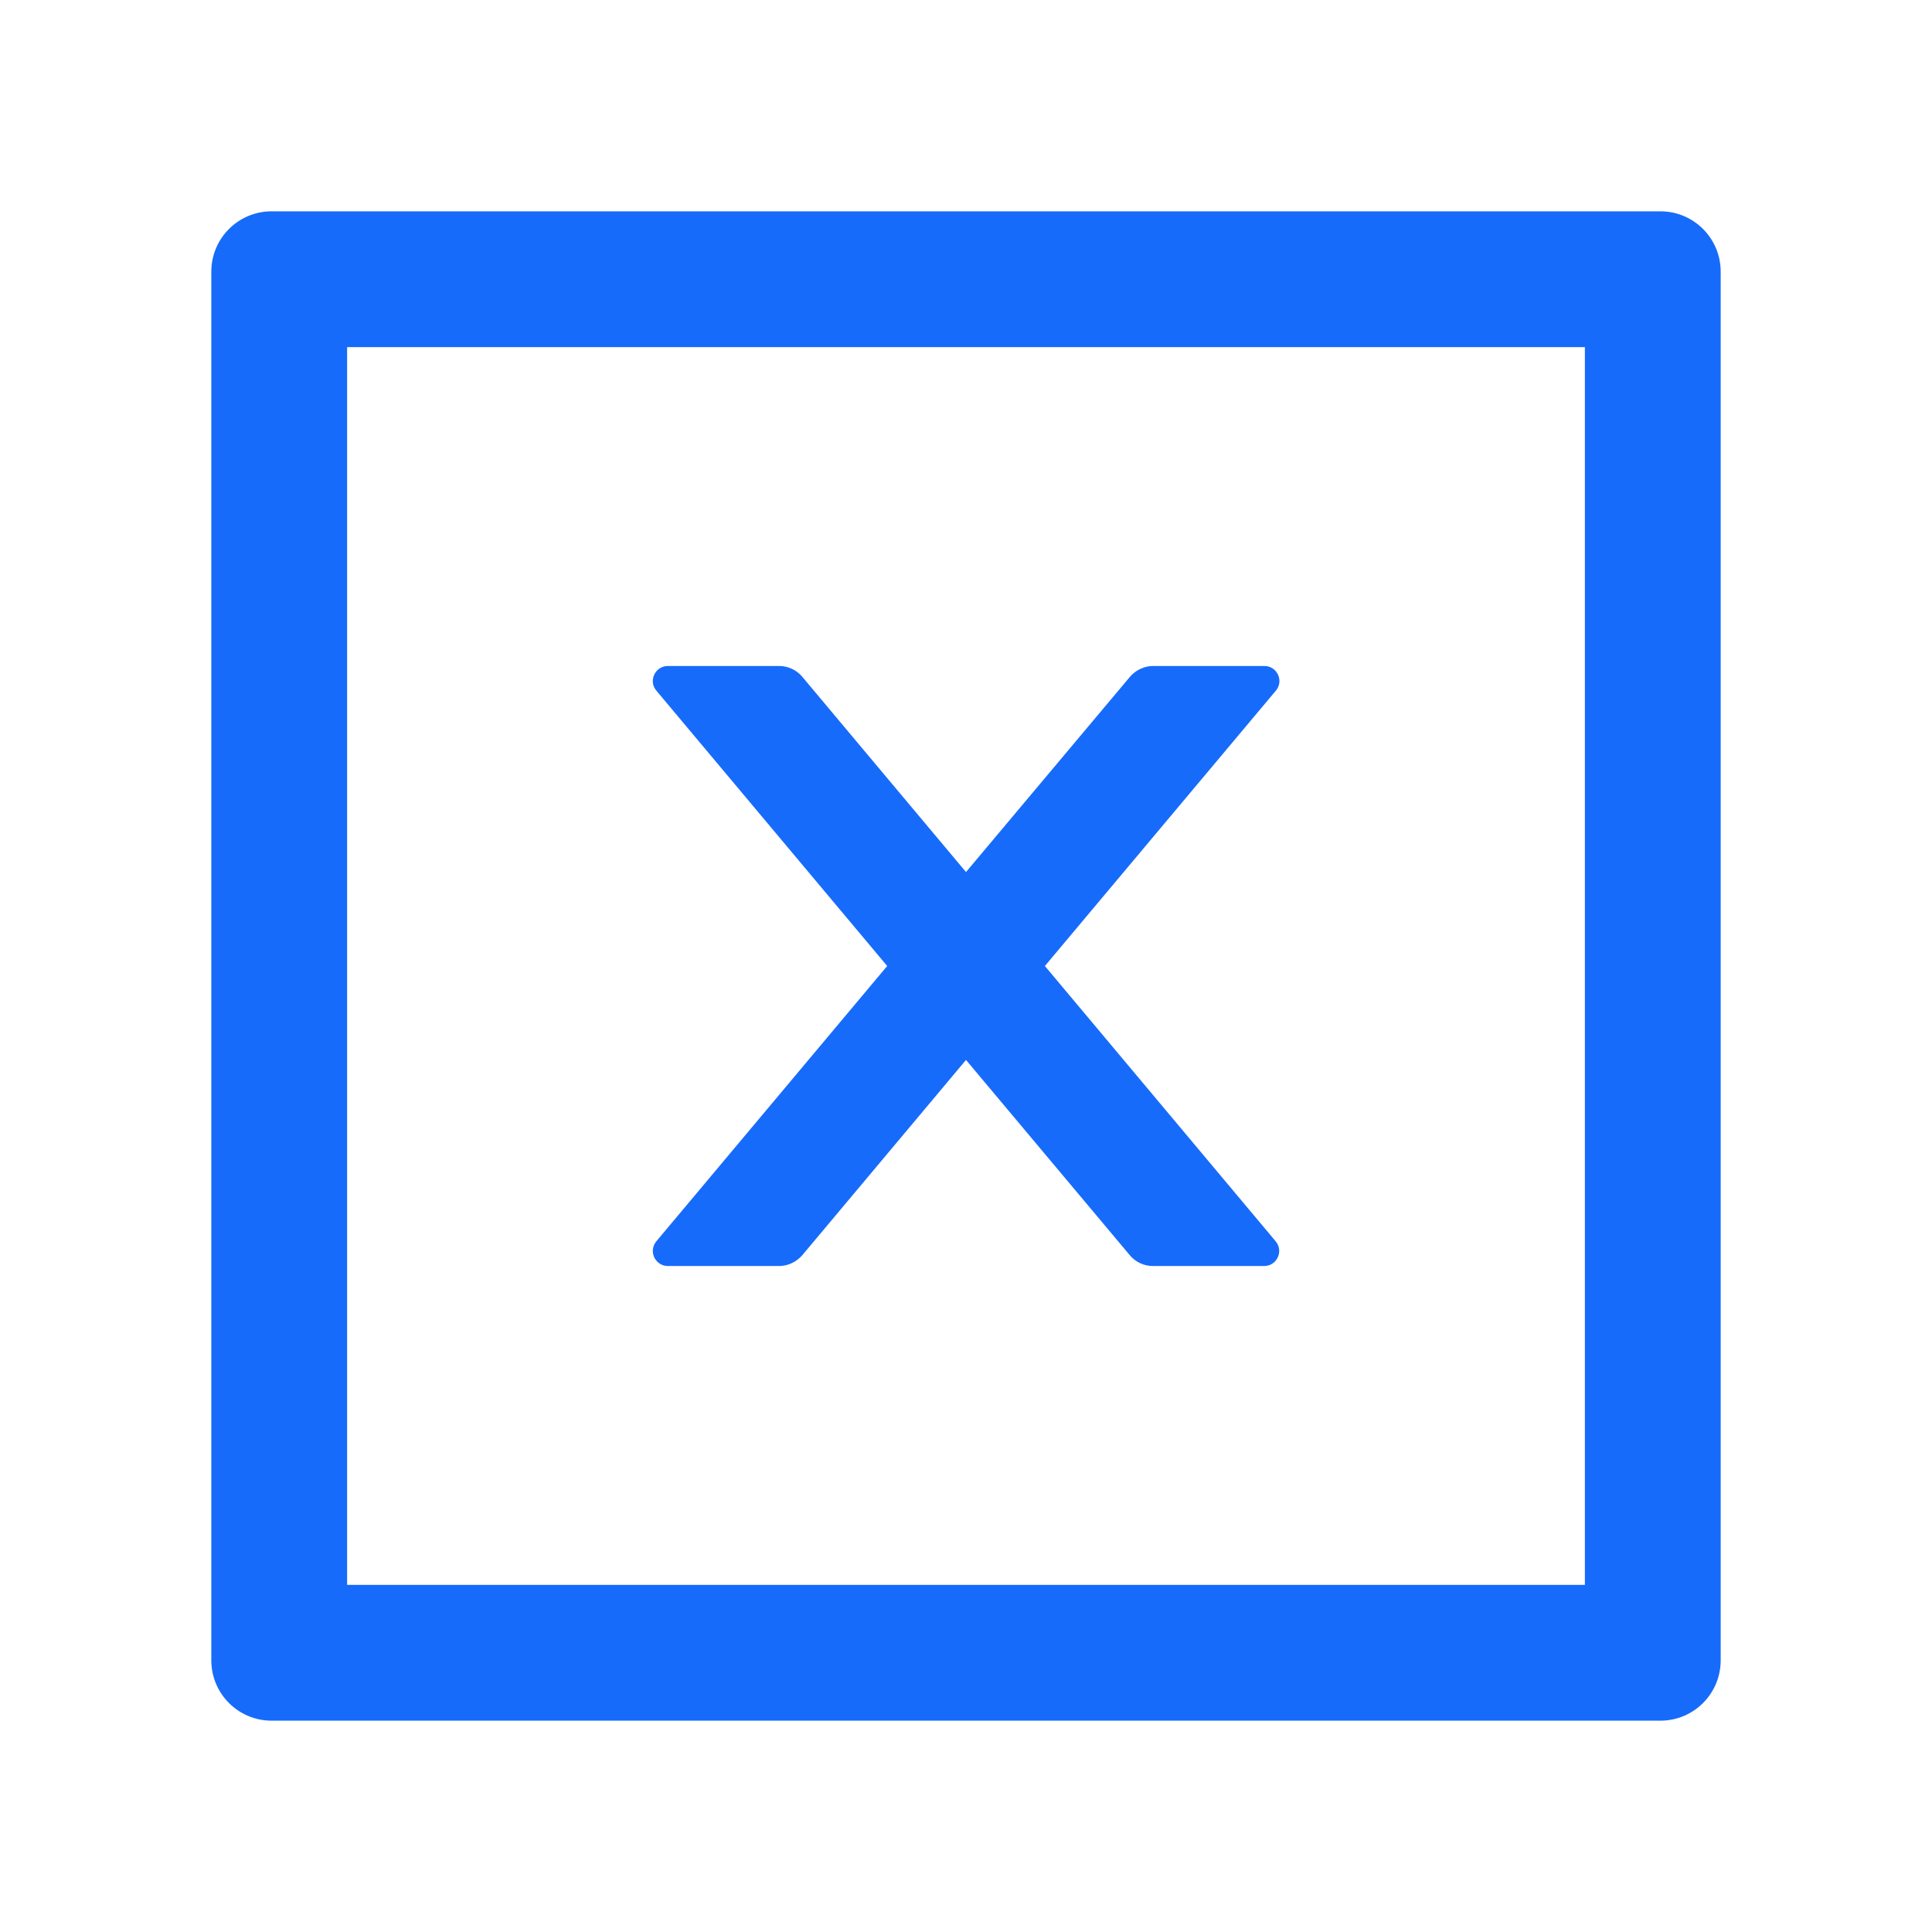
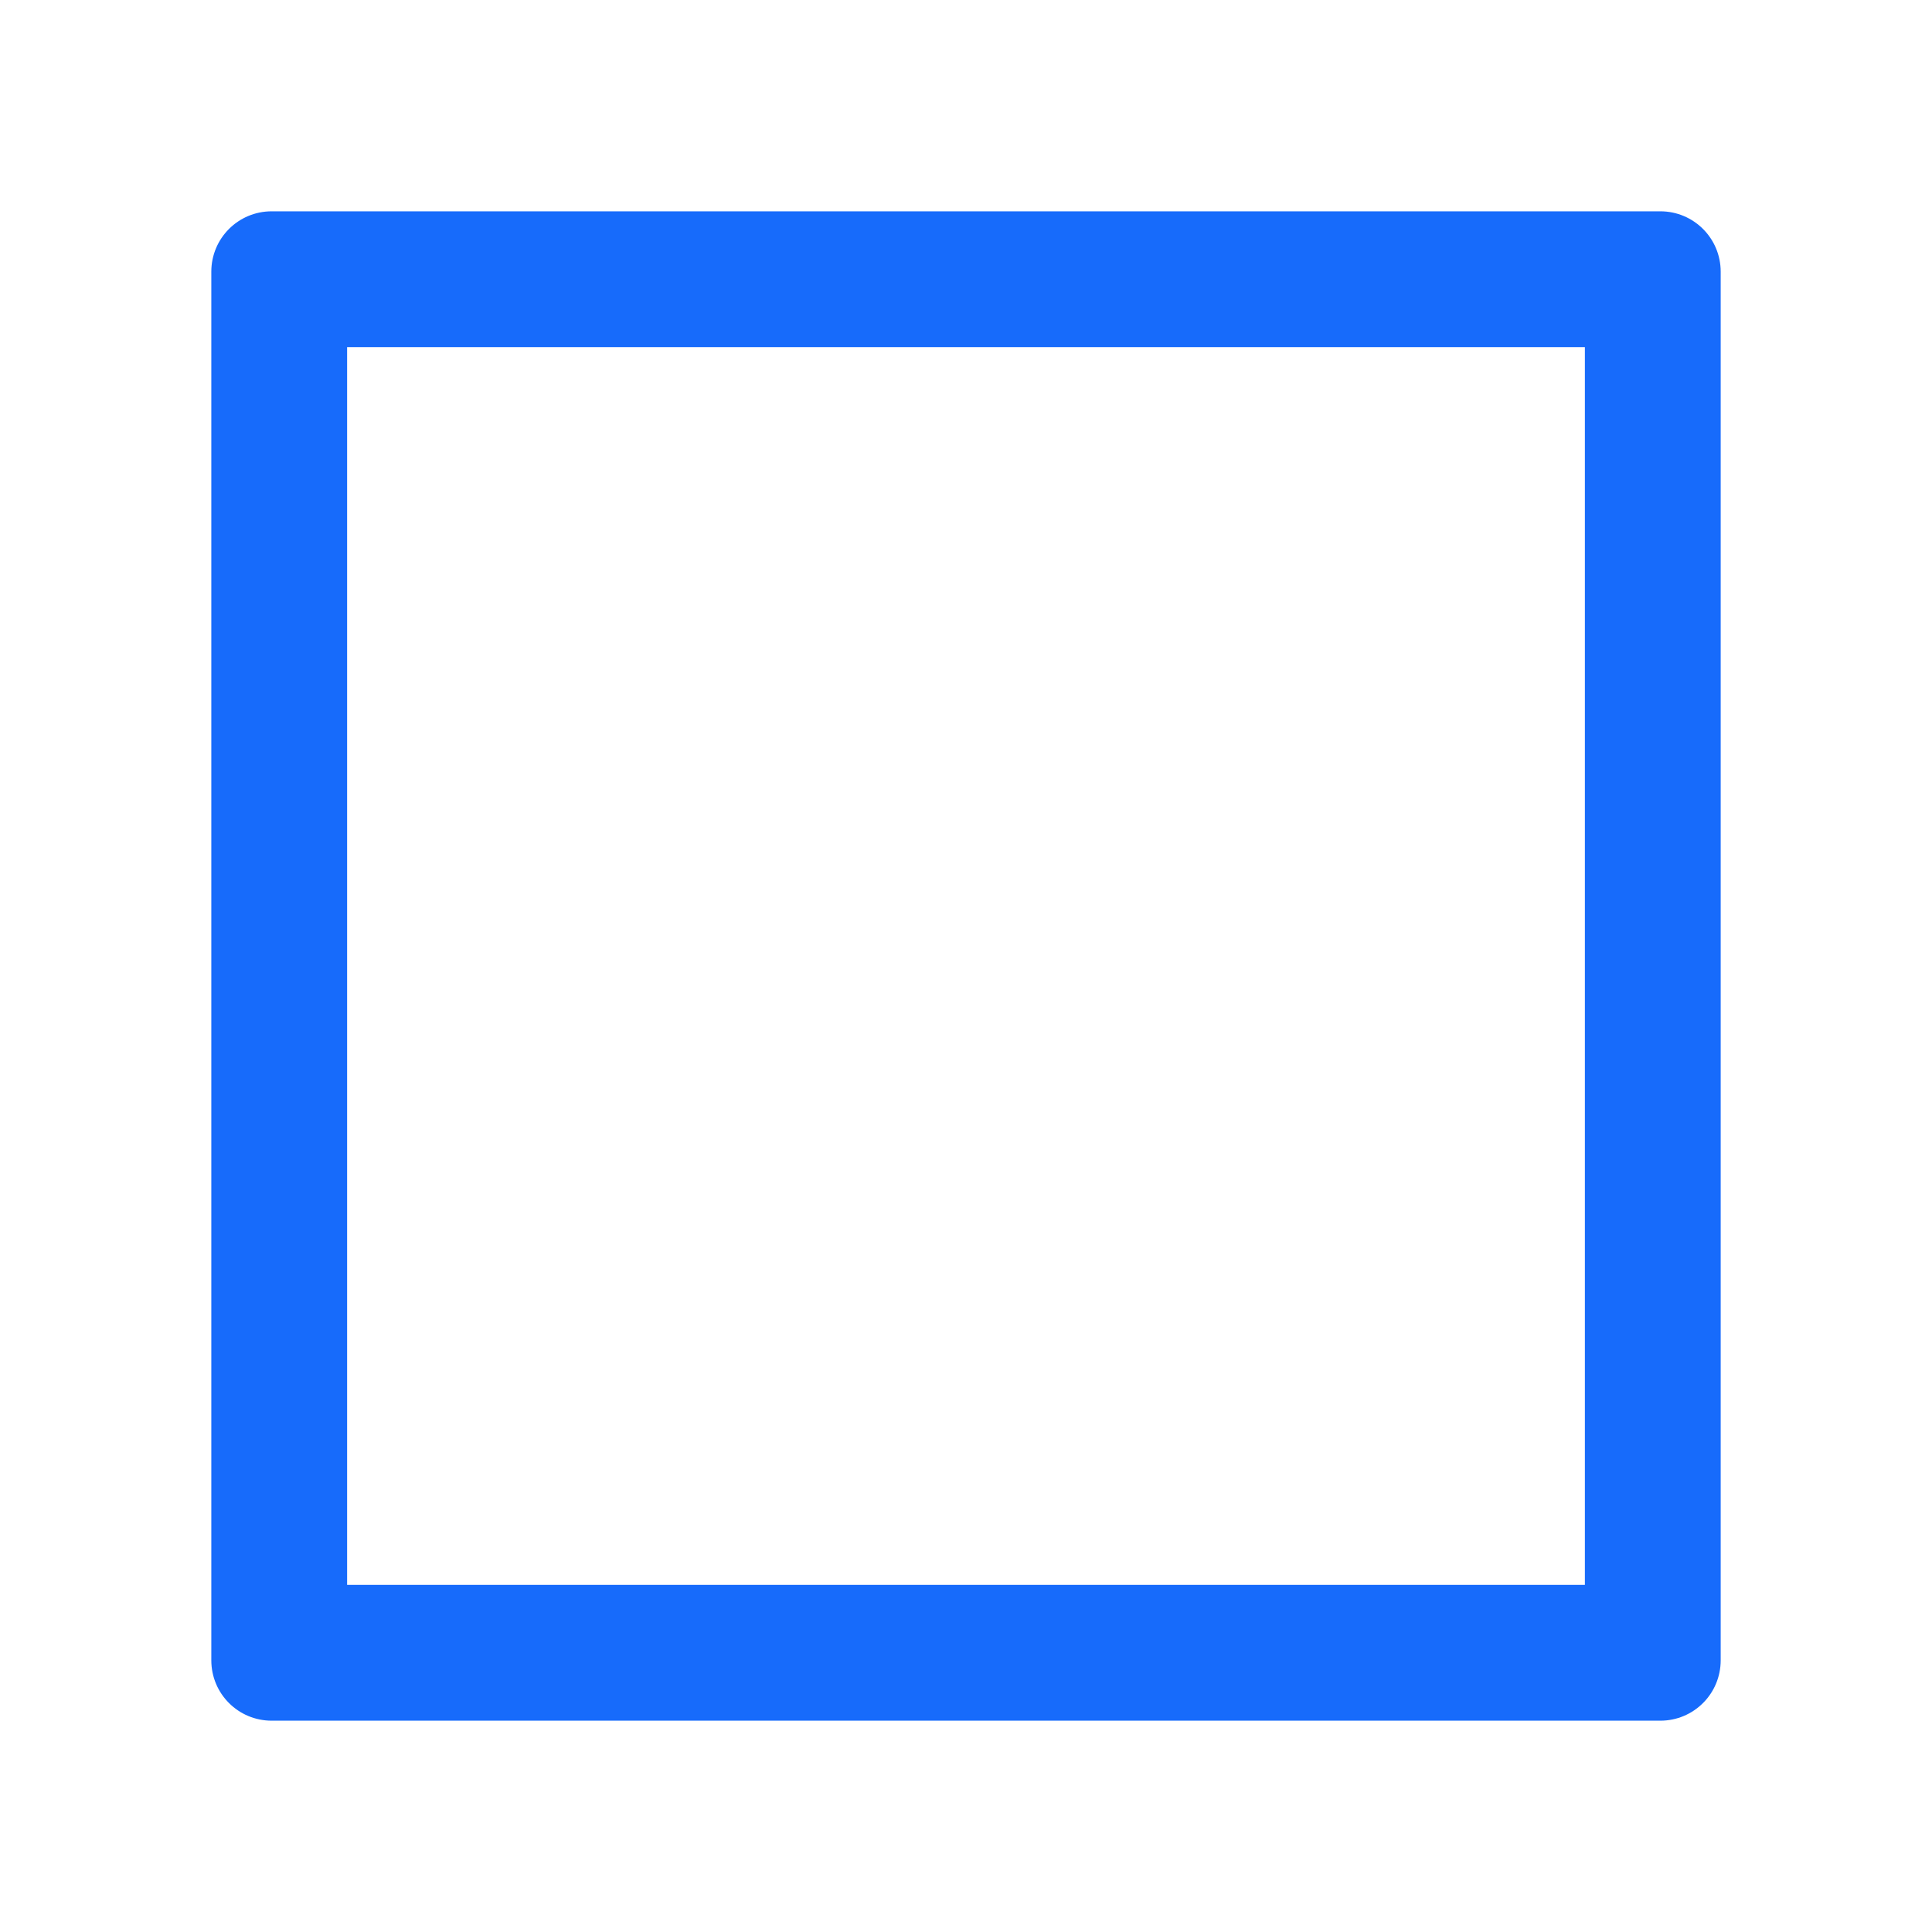
<svg xmlns="http://www.w3.org/2000/svg" width="24" height="24" viewBox="0 0 24 24" fill="none">
-   <path d="M8.297 15.727H9.678C9.788 15.727 9.893 15.677 9.966 15.593L12 13.167L14.035 15.593C14.105 15.677 14.21 15.727 14.323 15.727H15.703C15.863 15.727 15.949 15.541 15.846 15.419L12.98 12L15.849 8.58C15.952 8.459 15.865 8.273 15.706 8.273H14.325C14.215 8.273 14.11 8.323 14.037 8.407L12 10.833L9.966 8.407C9.896 8.323 9.79 8.273 9.678 8.273H8.297C8.138 8.273 8.051 8.459 8.154 8.58L11.021 12L8.154 15.419C8.131 15.447 8.116 15.48 8.111 15.515C8.107 15.551 8.112 15.587 8.127 15.619C8.142 15.651 8.166 15.678 8.196 15.698C8.226 15.717 8.261 15.727 8.297 15.727Z" fill="#176BFB" />
  <path d="M20.625 2.625H3.375C2.96 2.625 2.625 2.96 2.625 3.375V20.625C2.625 21.04 2.96 21.375 3.375 21.375H20.625C21.04 21.375 21.375 21.04 21.375 20.625V3.375C21.375 2.96 21.04 2.625 20.625 2.625ZM19.688 19.688H4.312V4.312H19.688V19.688Z" fill="#176BFB" />
</svg>